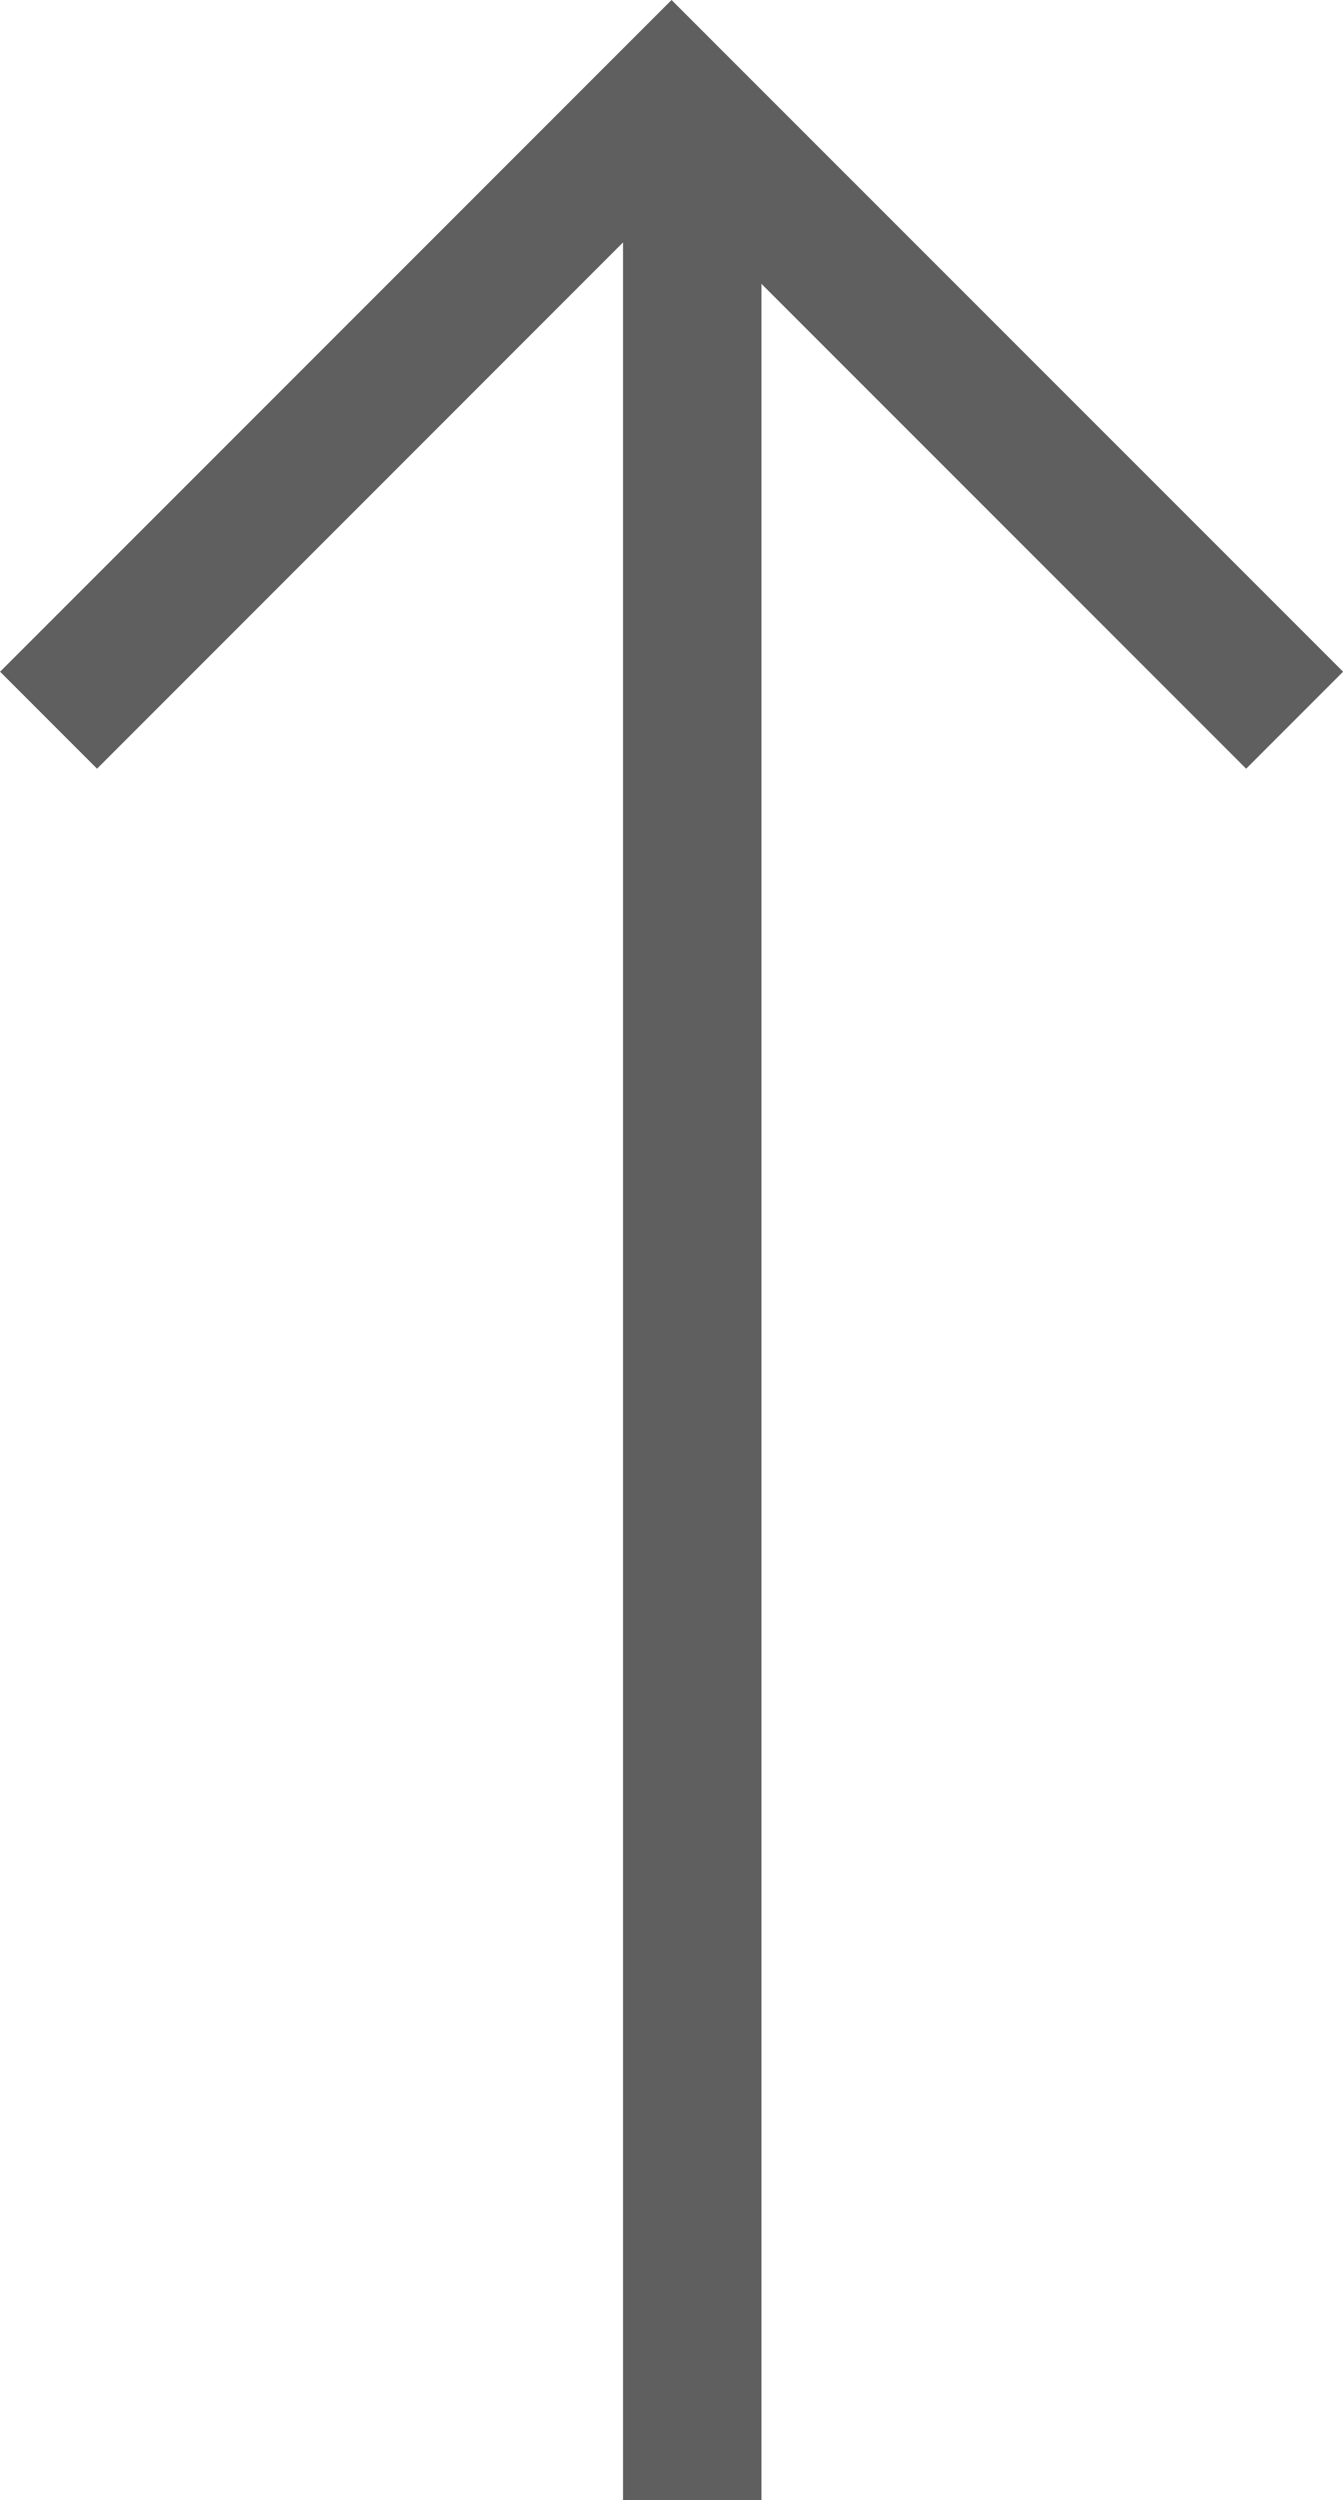
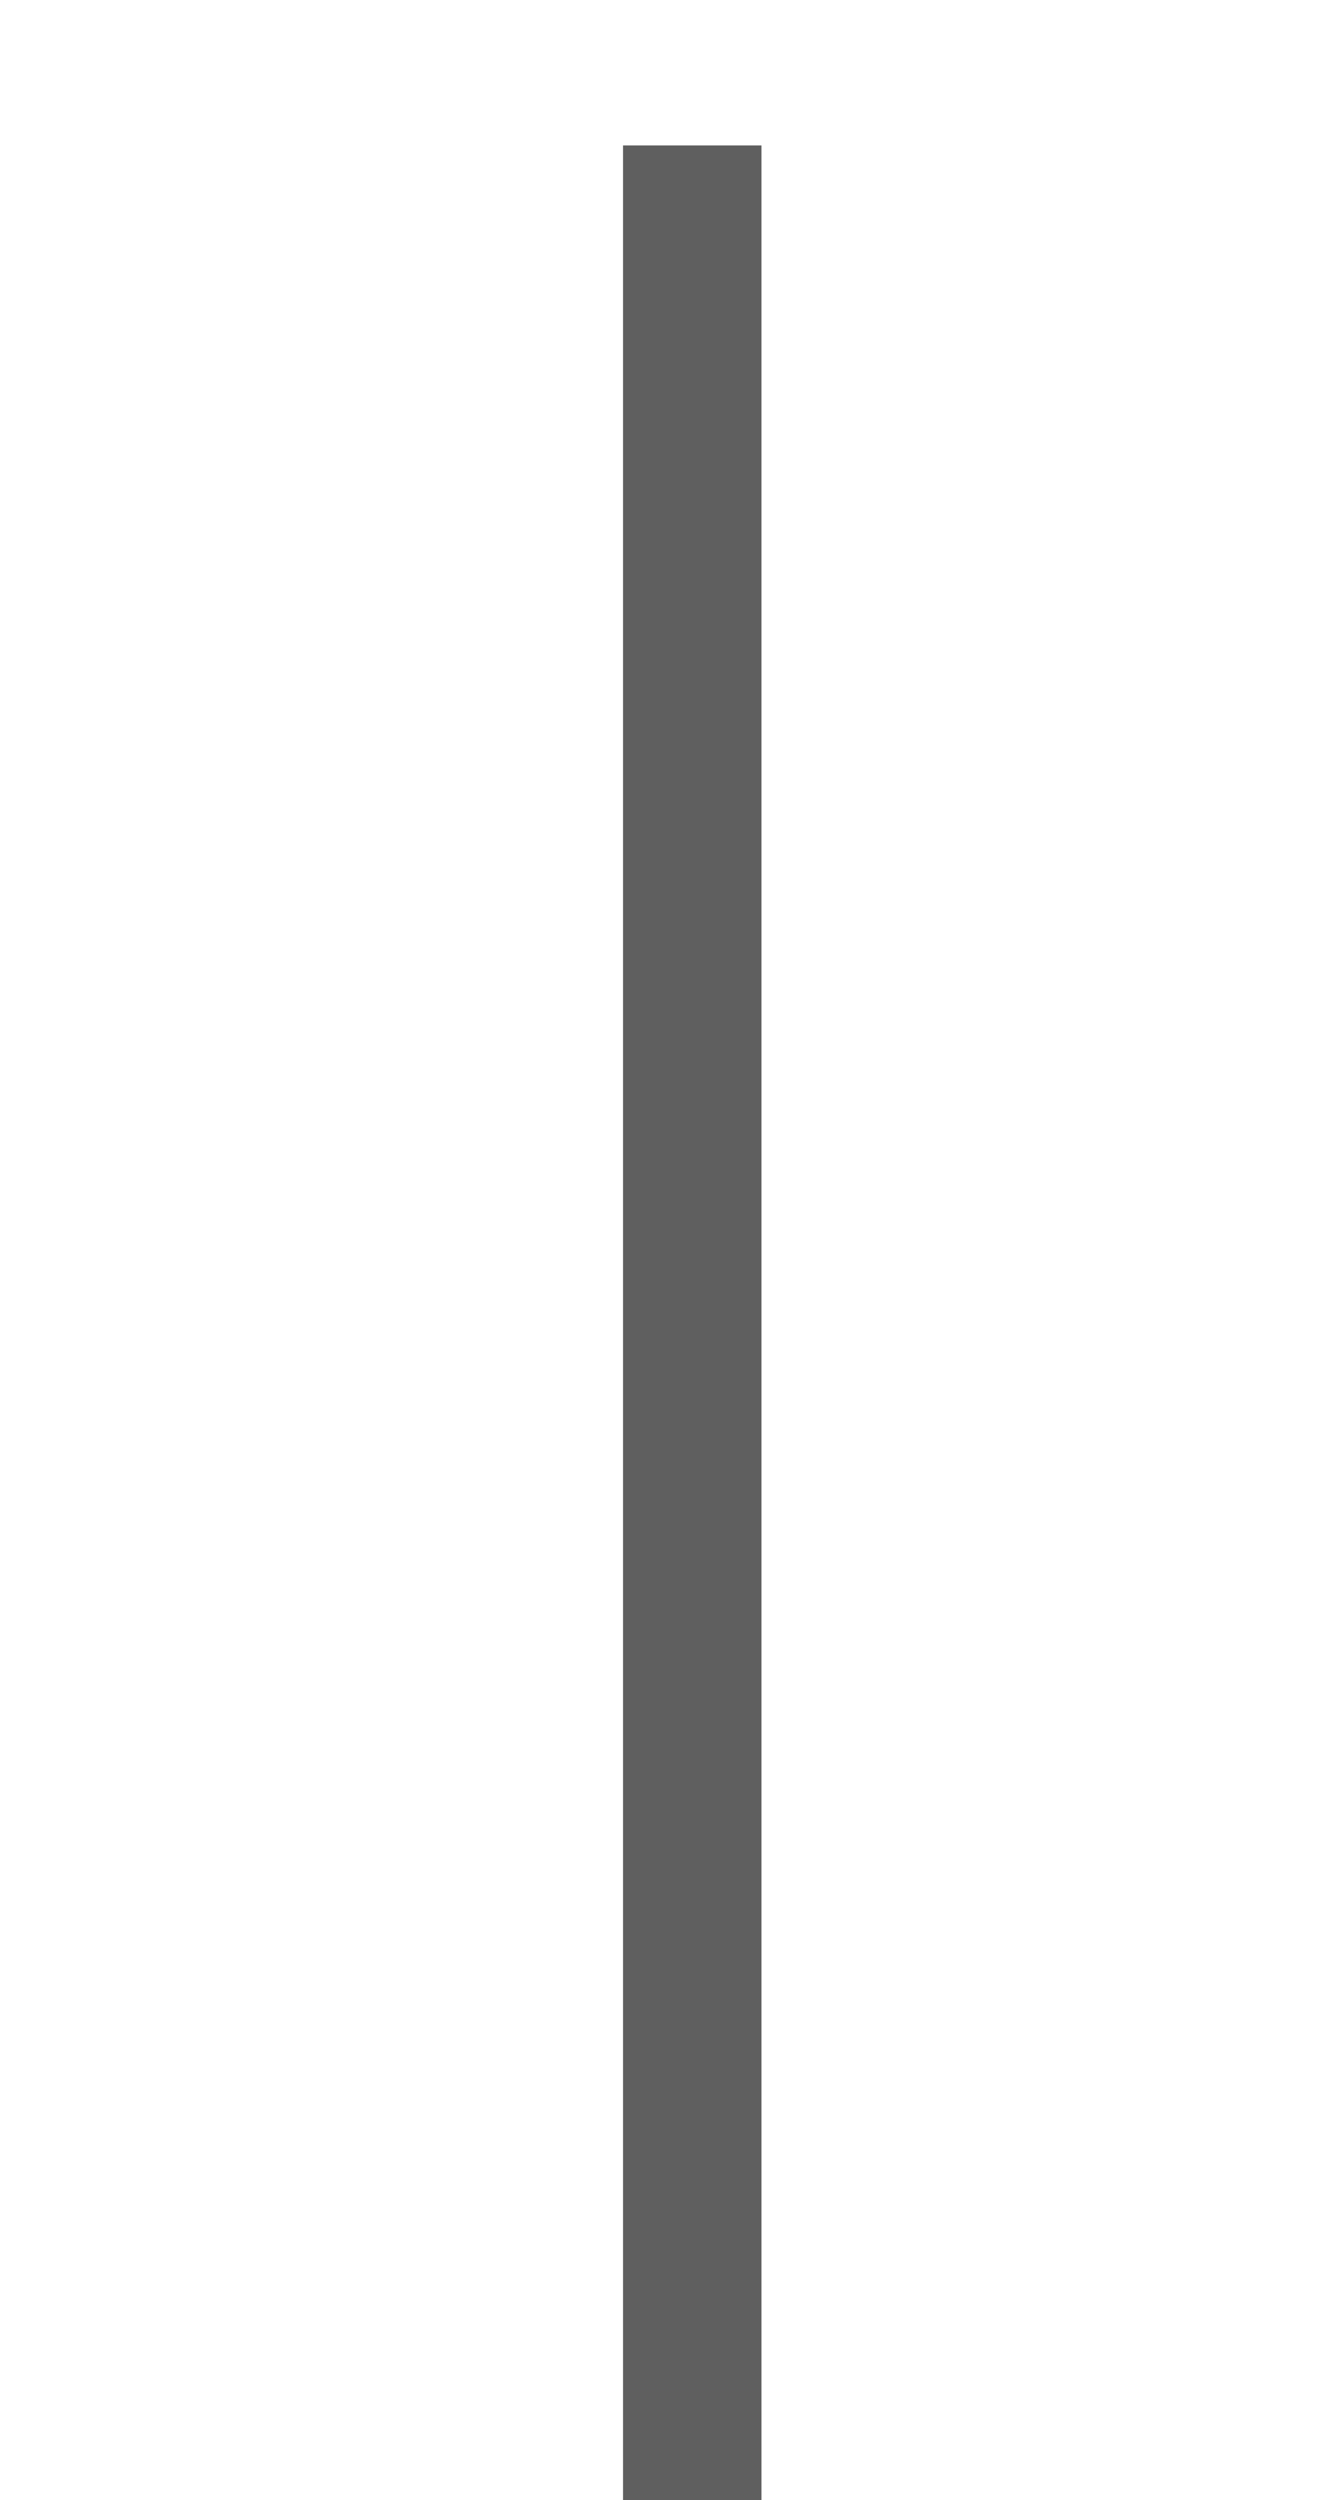
<svg xmlns="http://www.w3.org/2000/svg" xmlns:ns1="http://sodipodi.sourceforge.net/DTD/sodipodi-0.dtd" xmlns:ns2="http://www.inkscape.org/namespaces/inkscape" width="14.697" height="27.348" viewBox="0 0 14.697 27.348" version="1.1" id="svg15" ns1:docname="372e264582a8cdca41fa5c9ddabb58e1.svg">
  <ns1:namedview id="namedview17" pagecolor="#ffffff" bordercolor="#666666" borderopacity="1.0" ns2:pageshadow="2" ns2:pageopacity="0.0" ns2:pagecheckerboard="0" />
  <title id="title2">noun_93060_cc copy 8</title>
  <desc id="desc4">Created with Sketch.</desc>
  <defs id="defs6" />
  <g id="Mobile-Homepage" stroke="none" stroke-width="1" fill="none" fill-rule="evenodd" transform="translate(-318.424,-4437.288)">
    <g id="Group-12-Copy" transform="translate(0,4425)" fill="#5f5f5f" fill-rule="nonzero">
      <g id="Group-2-Copy" transform="rotate(-90,176,-124)">
        <g id="noun_93060_cc-copy-8" transform="translate(12,18)">
          <g id="Group">
            <rect id="Rectangle-path" transform="rotate(-90,13.242,8)" x="12.485" y="-4.879" width="1.515" height="25.758" />
-             <polygon id="Shape" transform="rotate(-90,23.508,7.773)" points="17.22,3.568 23.508,9.856 29.795,3.568 30.856,4.629 23.508,11.977 16.159,4.629 " />
          </g>
        </g>
      </g>
    </g>
  </g>
</svg>